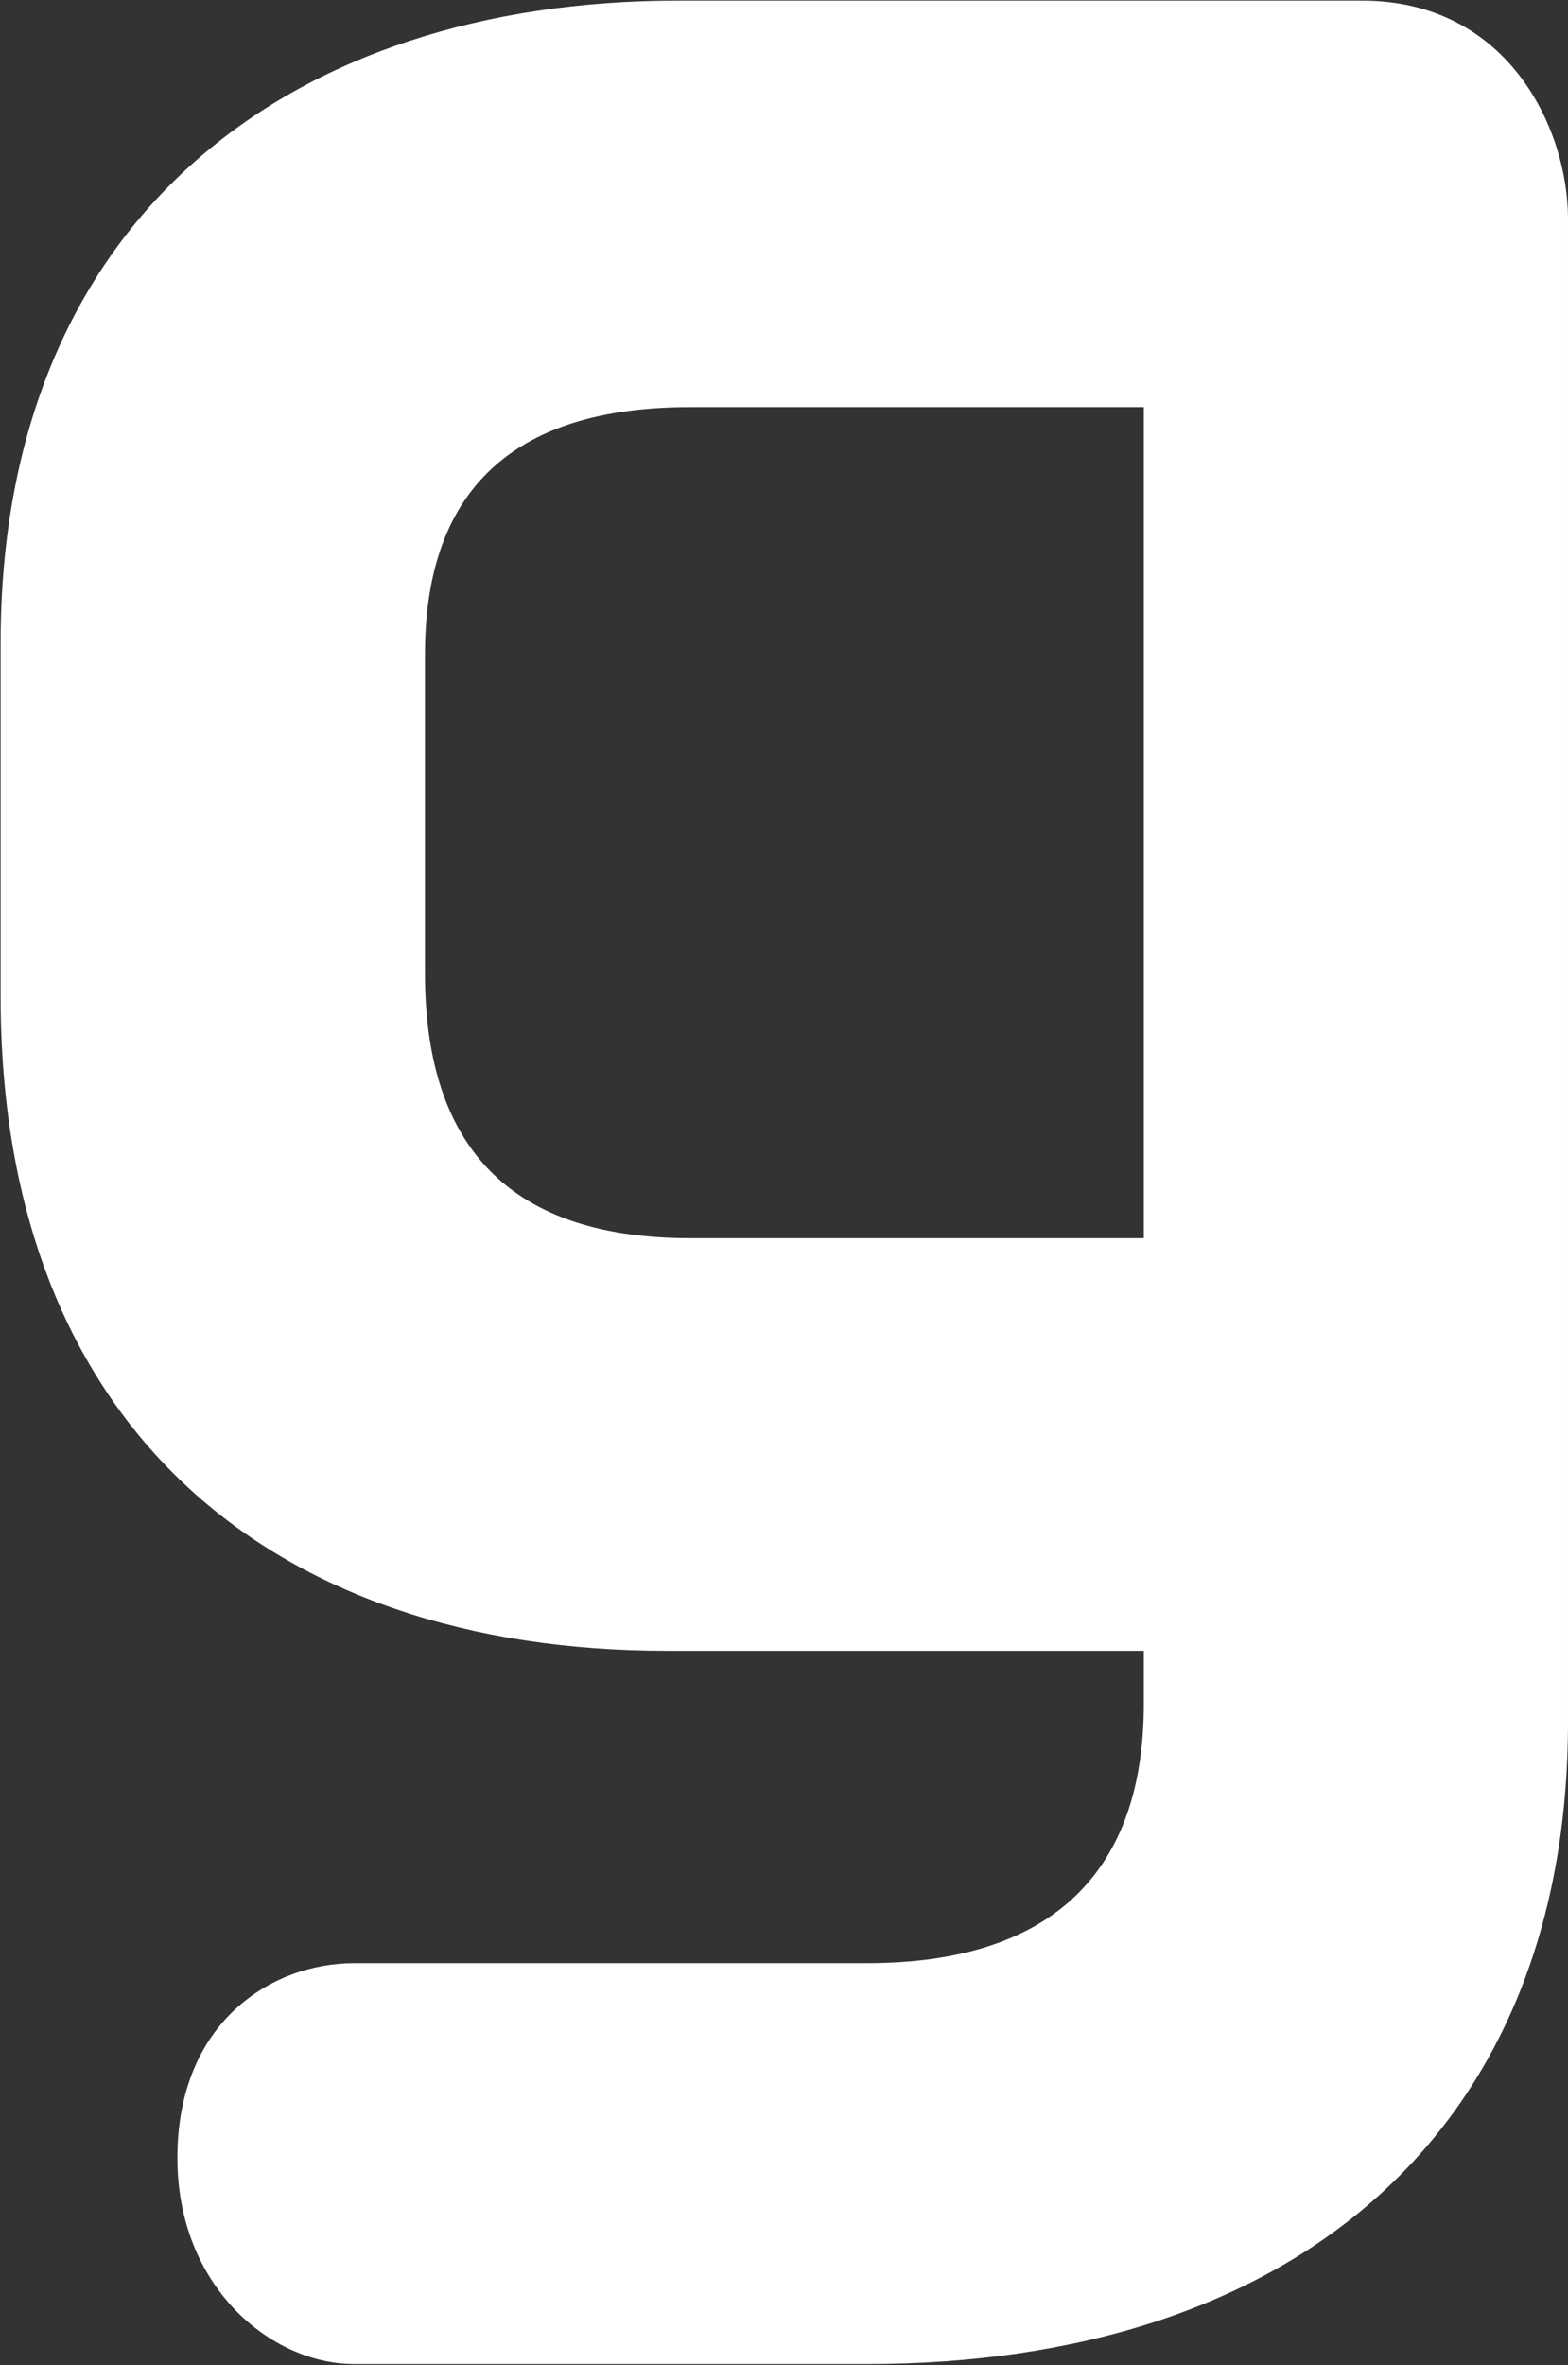
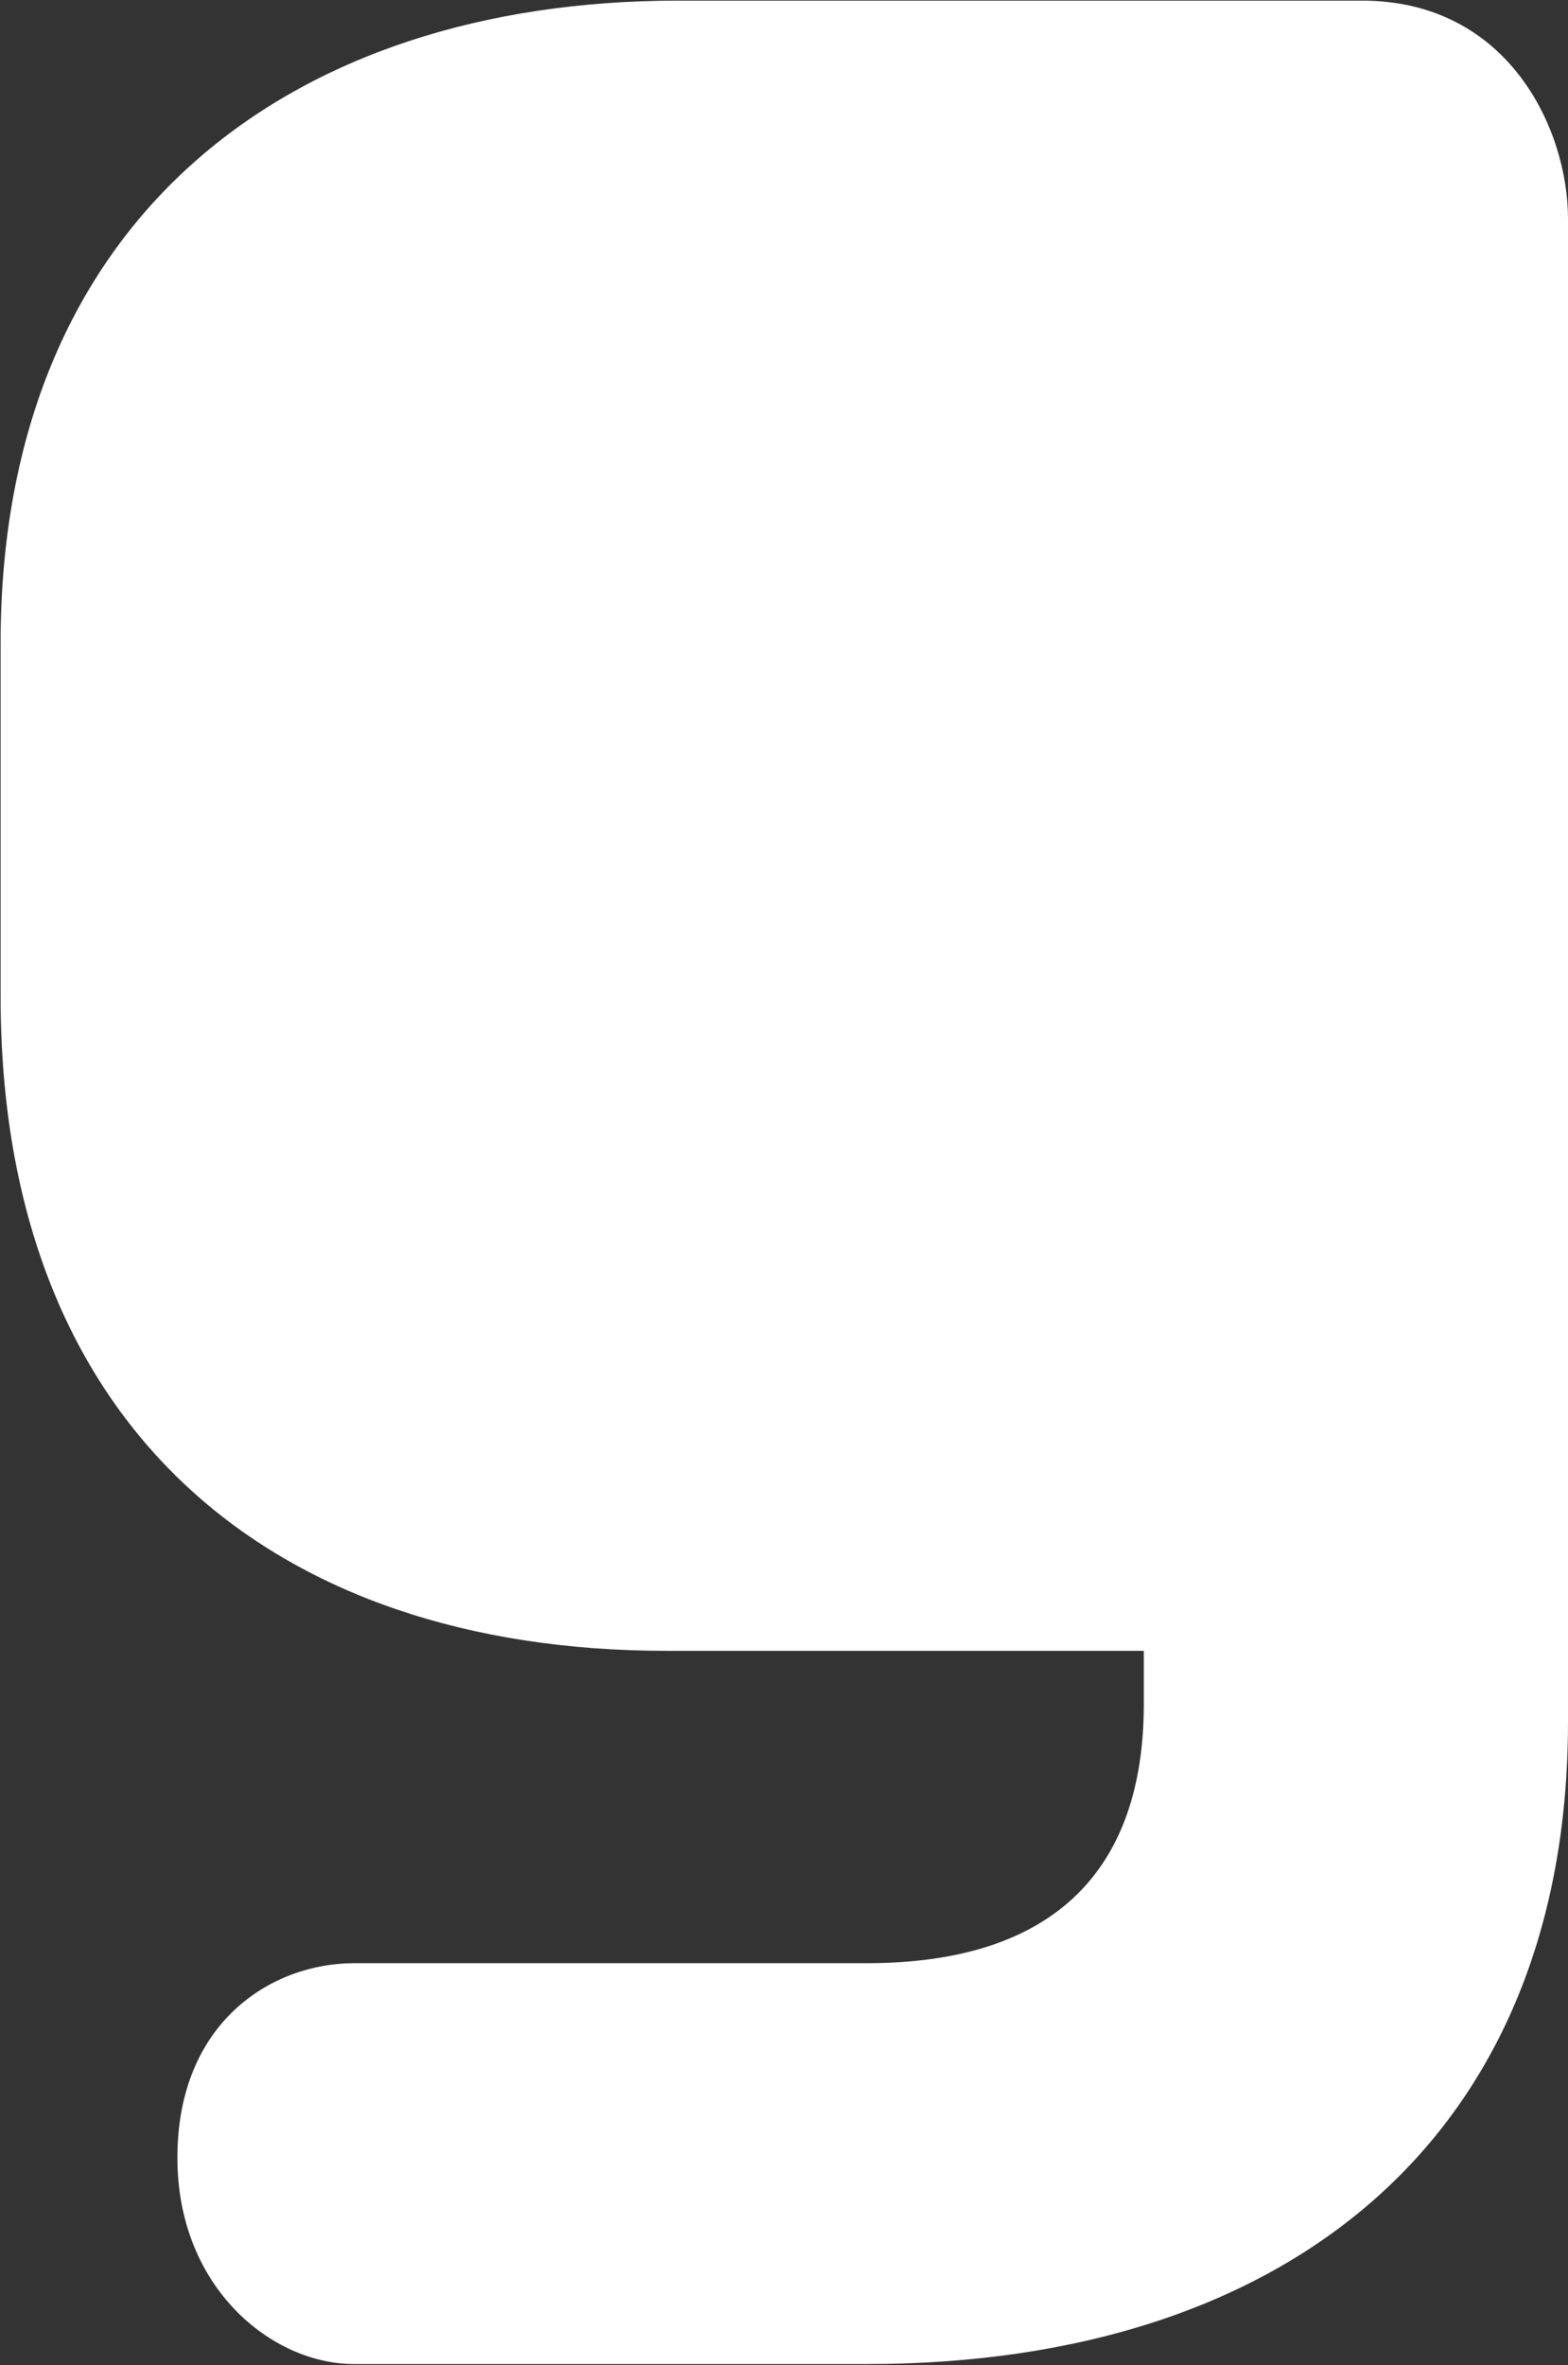
<svg xmlns="http://www.w3.org/2000/svg" version="1.2" viewBox="0 0 1028 1550" width="1028" height="1550">
  <rect x="0" y="0" width="1028" height="1550" fill="#333333" stroke="none" />
  <title>20240417-Presentacion-FY2023-Gigas_Resultados-2-svg-svg</title>
  <style>
		.s0 { fill: #ffffff } 
	</style>
  <g id="Layer">
-     <path id="font_11_2" fill-rule="evenodd" class="s0" d="m1028 1128.2c0 270.4-181.6 421-459.7 421h-336.1c-54.1 0-115.9-50.2-115.9-135.2 0-88.8 61.8-127.5 115.9-127.5h336.1c123.6 0 181.6-61.8 181.6-169.9v-34.8h-313c-258.8 0-436.5-146.7-436.5-428.7v-231.7c0-278.1 189.3-421 444.3-421h448.1c96.6 0 135.2 84.9 135.2 142.9zm-749.4-490.6c0 108.2 50.2 173.8 173.8 173.8h297.5v-544.6h-297.5c-127.5 0-173.8 65.7-173.8 162.3z" />
+     <path id="font_11_2" fill-rule="evenodd" class="s0" d="m1028 1128.2c0 270.4-181.6 421-459.7 421h-336.1c-54.1 0-115.9-50.2-115.9-135.2 0-88.8 61.8-127.5 115.9-127.5h336.1c123.6 0 181.6-61.8 181.6-169.9v-34.8h-313c-258.8 0-436.5-146.7-436.5-428.7v-231.7c0-278.1 189.3-421 444.3-421h448.1c96.6 0 135.2 84.9 135.2 142.9zc0 108.2 50.2 173.8 173.8 173.8h297.5v-544.6h-297.5c-127.5 0-173.8 65.7-173.8 162.3z" />
  </g>
</svg>